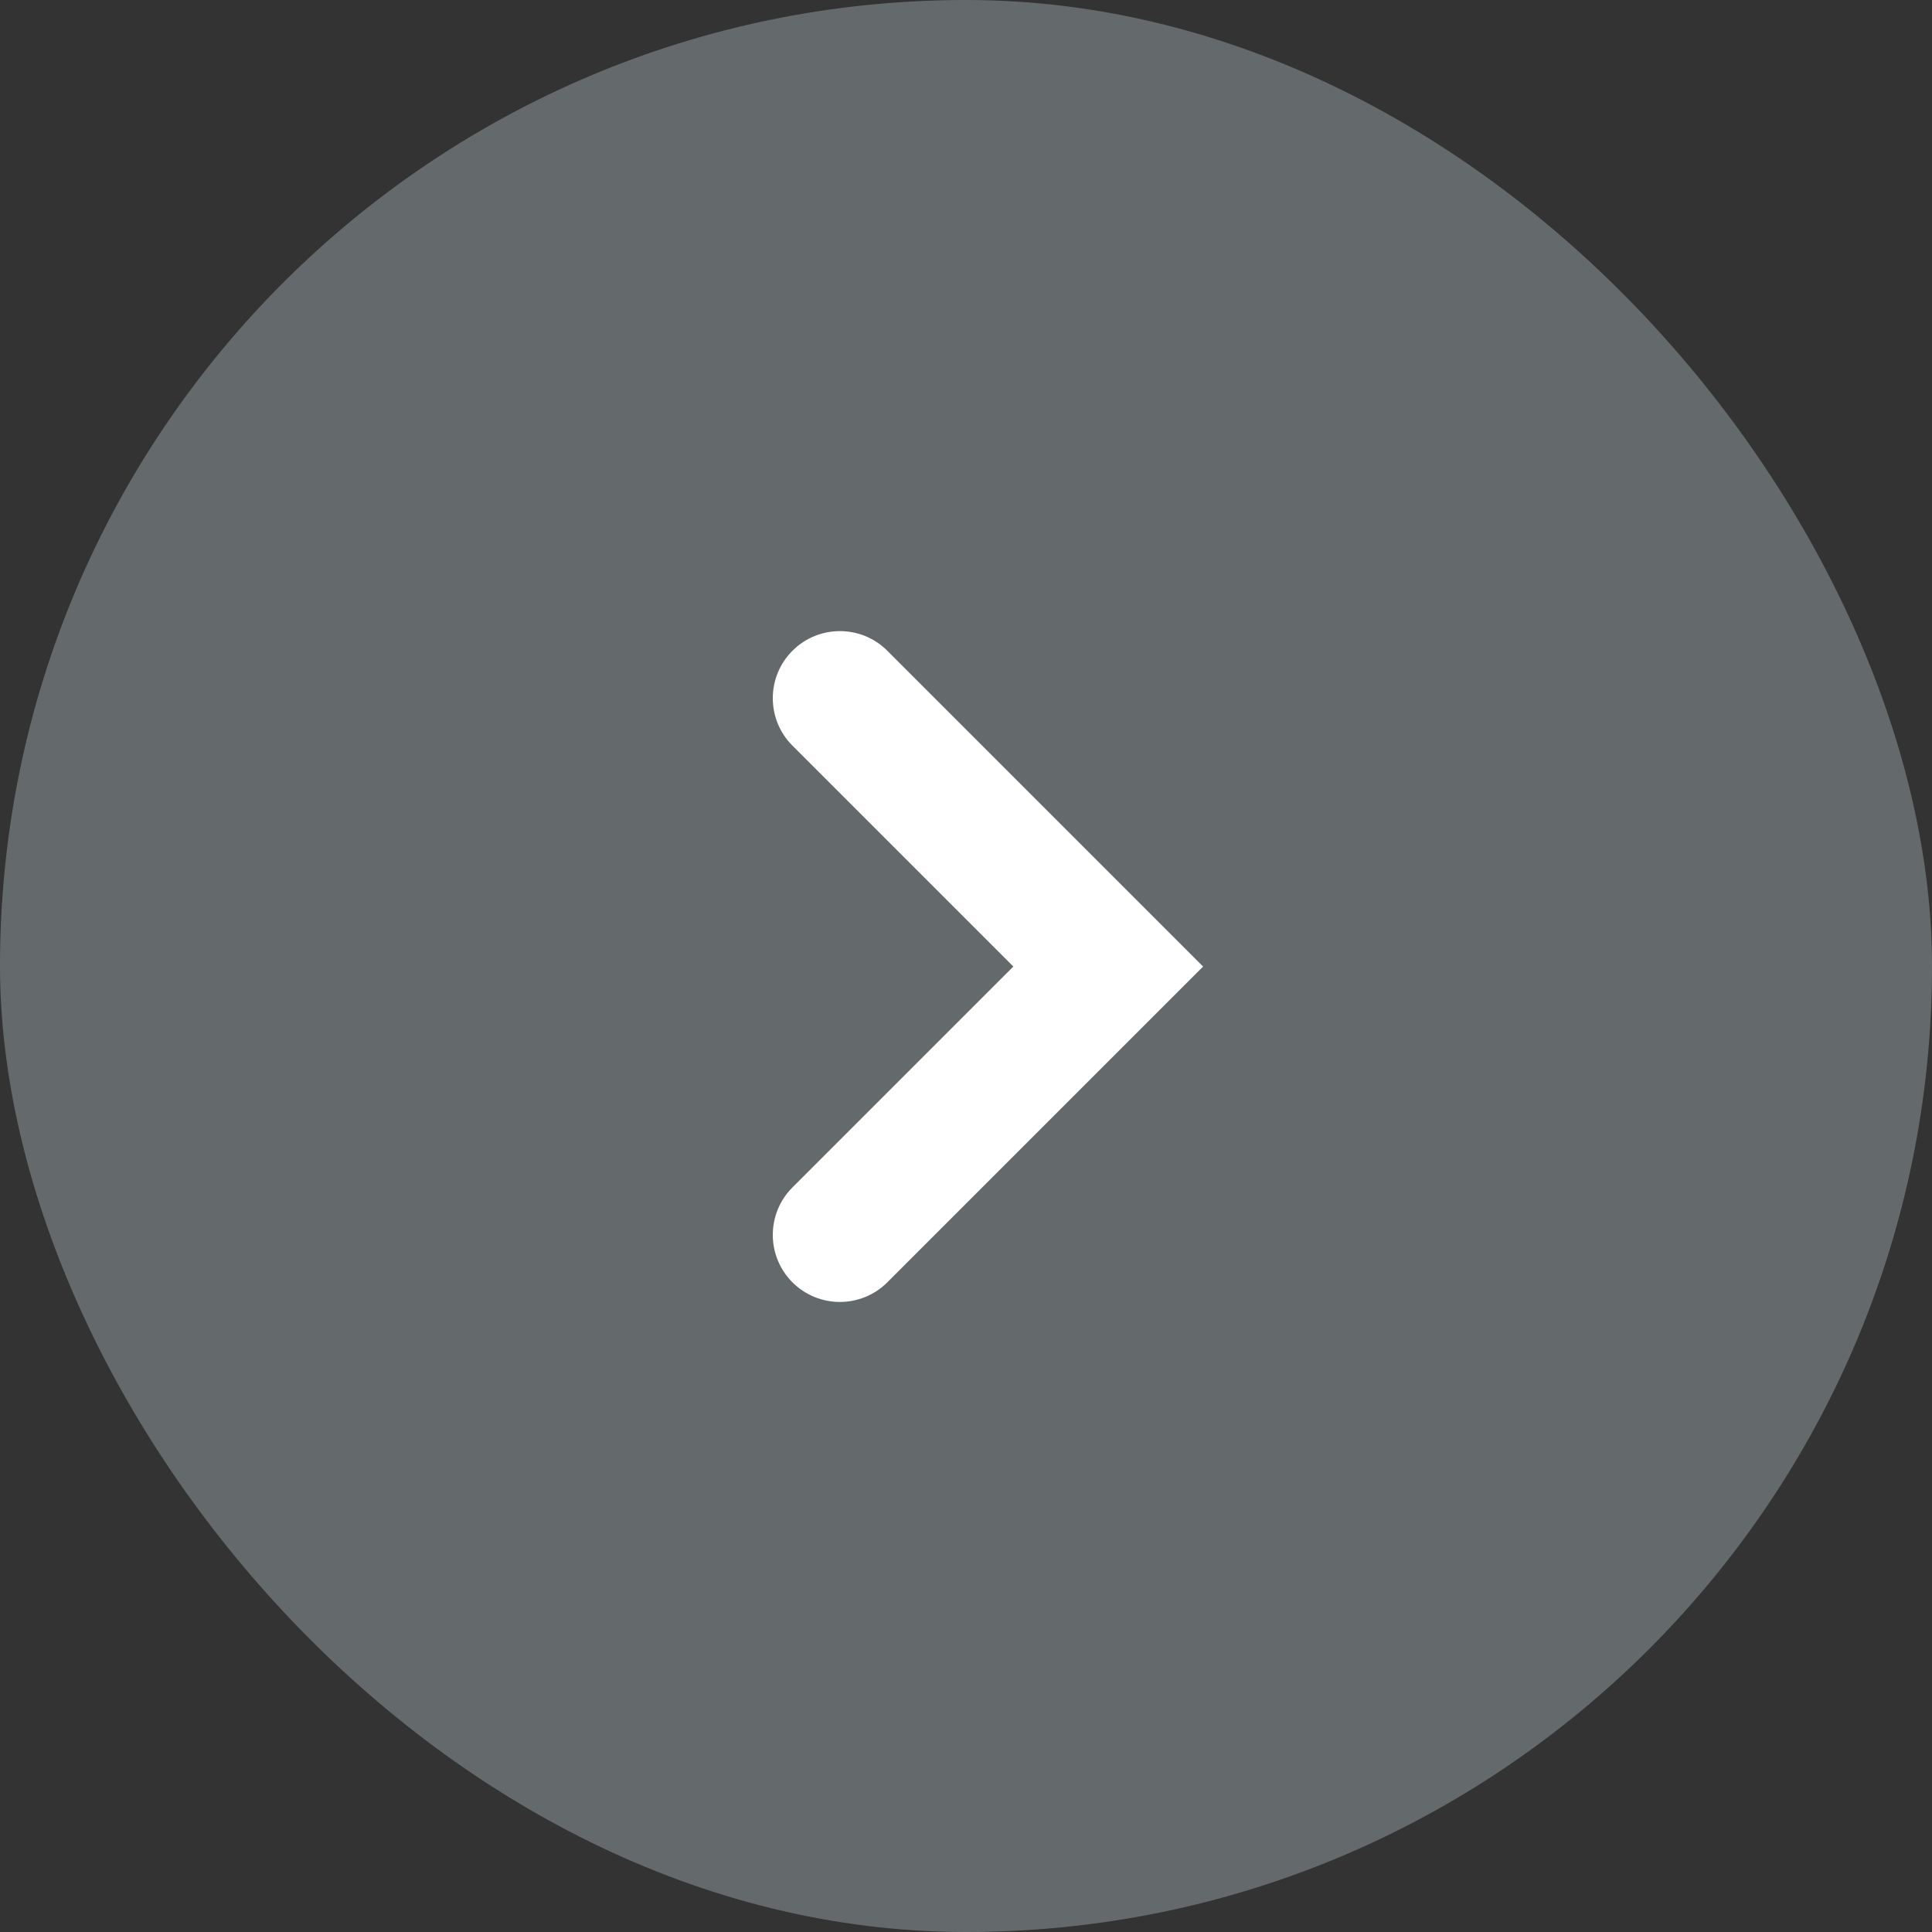
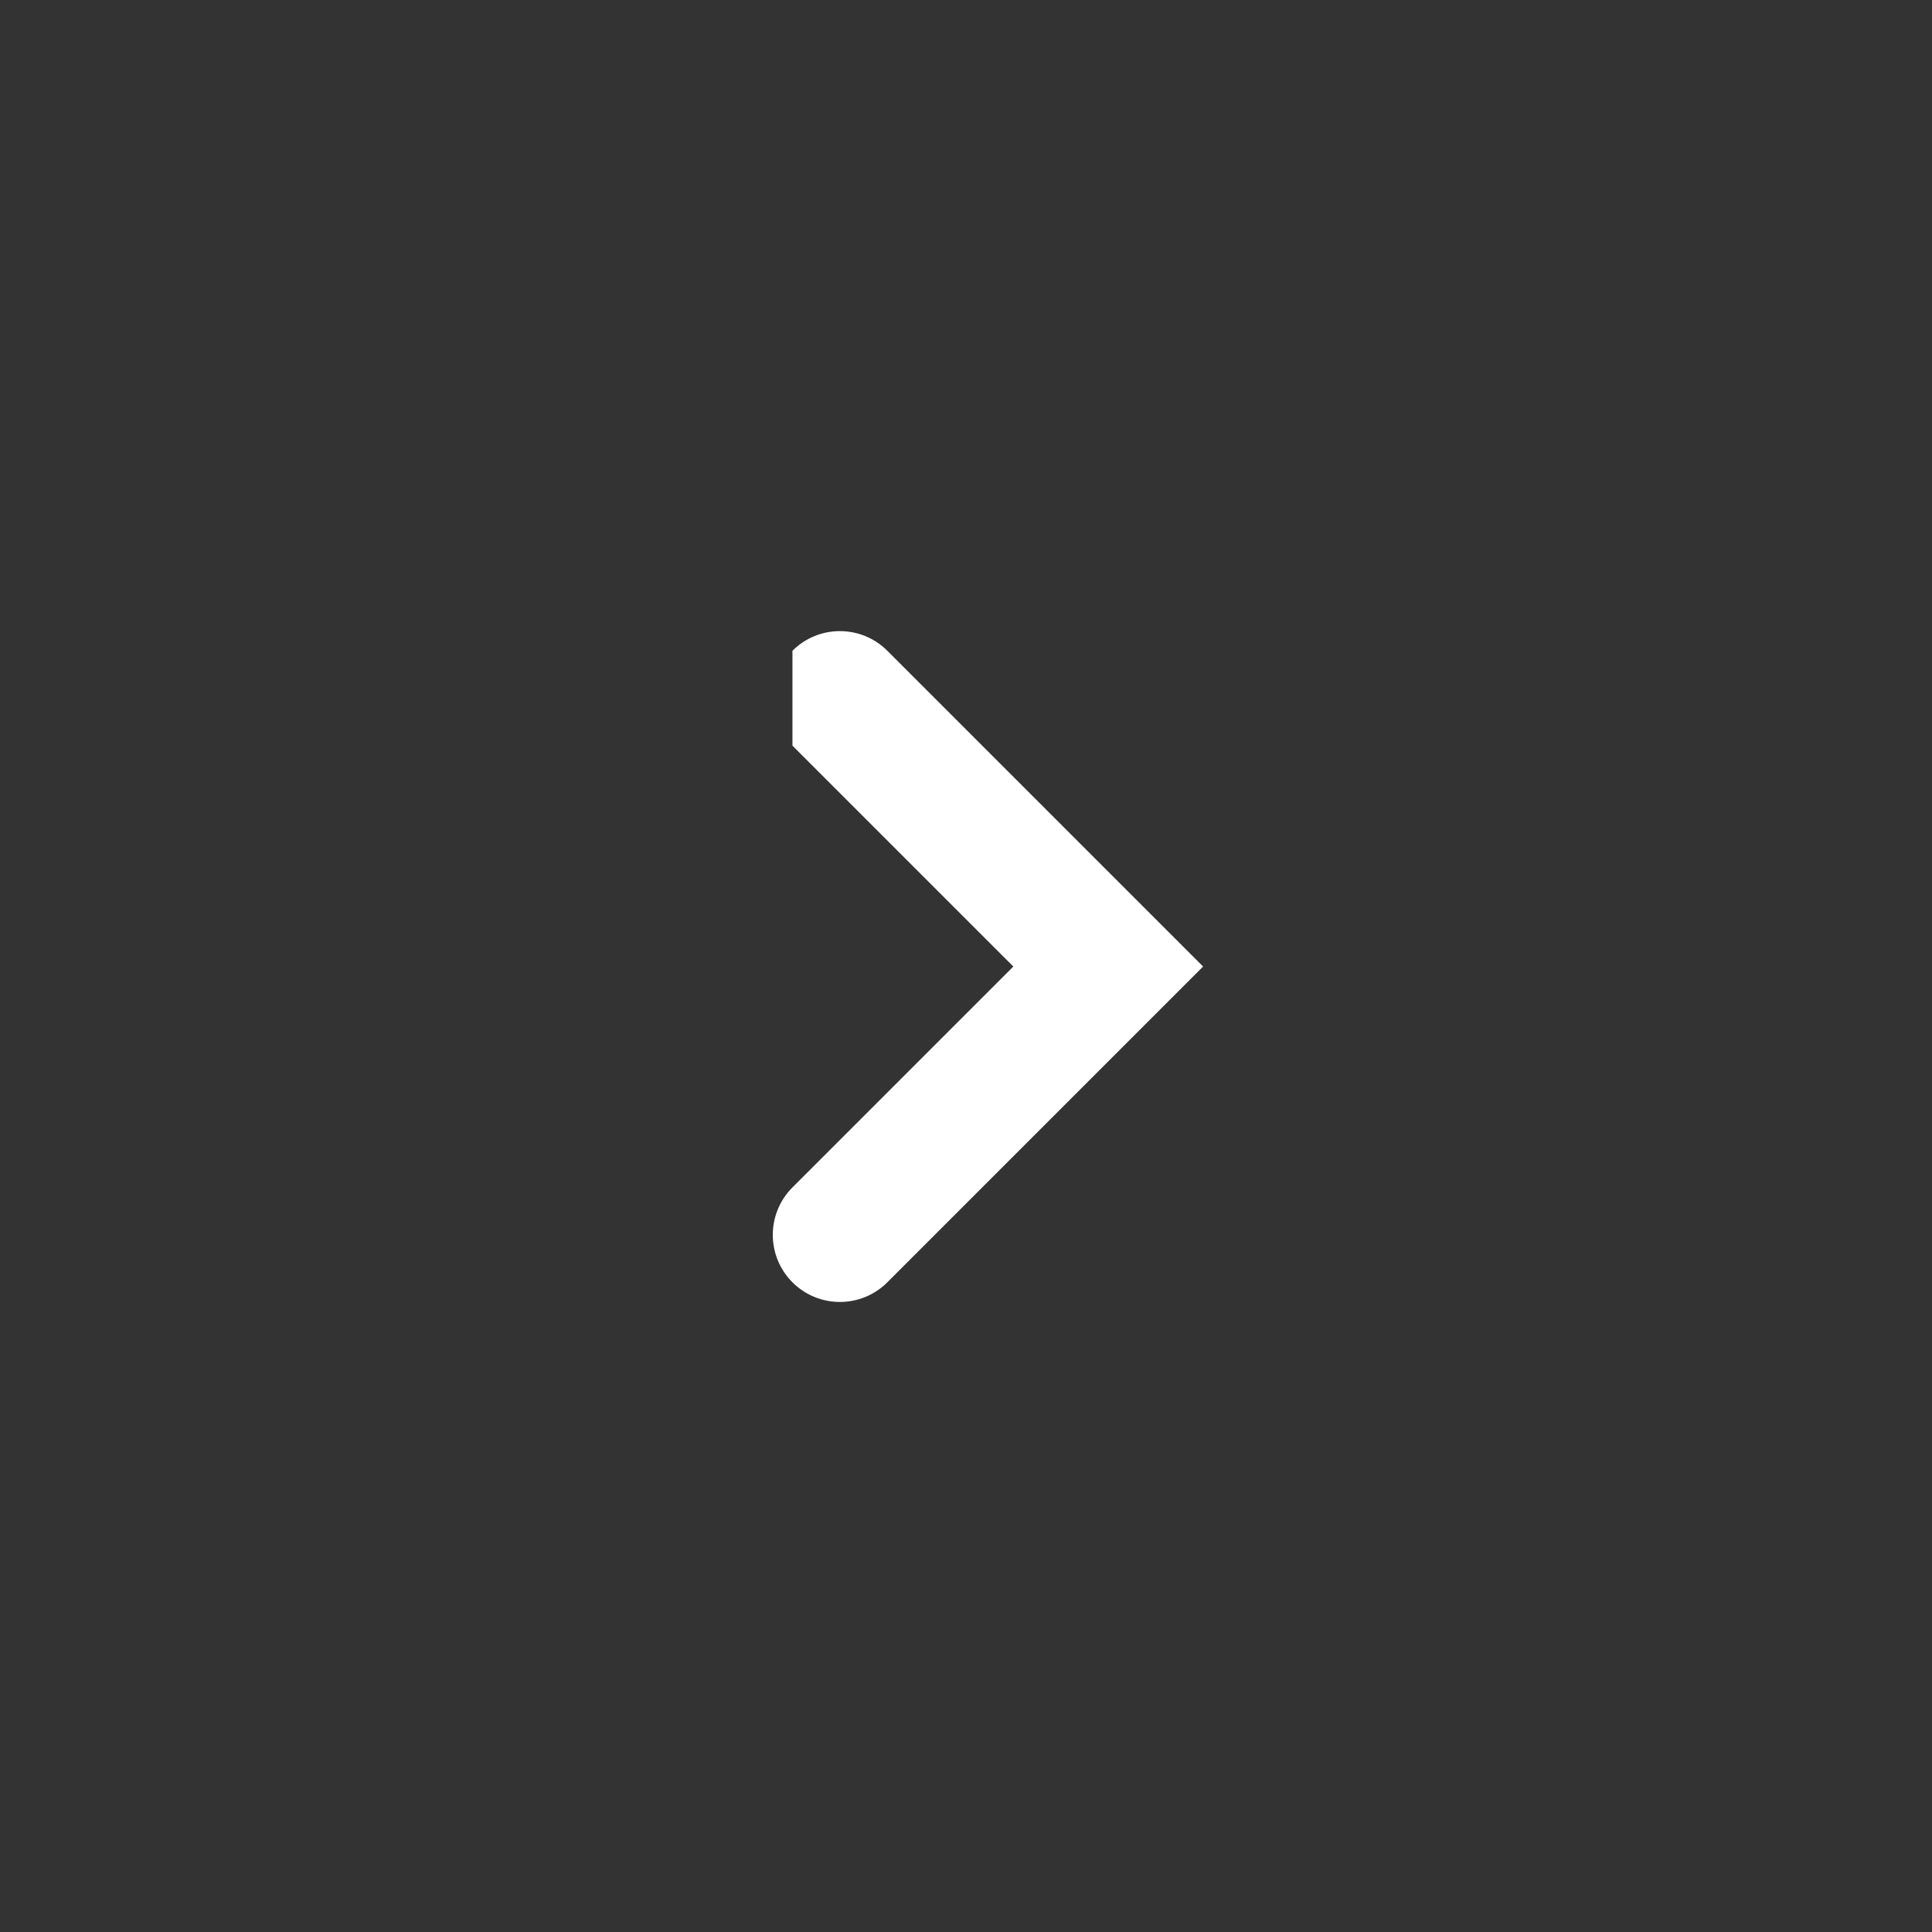
<svg xmlns="http://www.w3.org/2000/svg" width="18" height="18" viewBox="0 0 18 18" fill="none">
  <rect x="0" y="0" width="18" height="18" fill="#333333" stroke="none" />
-   <rect width="18" height="18" rx="9" fill="#96A2A5" fill-opacity="0.5" />
-   <path fill-rule="evenodd" clip-rule="evenodd" d="M7.383 6.063C7.627 5.819 8.023 5.819 8.267 6.063L11.209 9.005L8.267 11.947C8.023 12.191 7.627 12.191 7.383 11.947C7.139 11.703 7.139 11.307 7.383 11.063L9.441 9.005L7.383 6.947C7.139 6.703 7.139 6.307 7.383 6.063Z" fill="white" />
+   <path fill-rule="evenodd" clip-rule="evenodd" d="M7.383 6.063C7.627 5.819 8.023 5.819 8.267 6.063L11.209 9.005L8.267 11.947C8.023 12.191 7.627 12.191 7.383 11.947C7.139 11.703 7.139 11.307 7.383 11.063L9.441 9.005L7.383 6.947Z" fill="white" />
</svg>